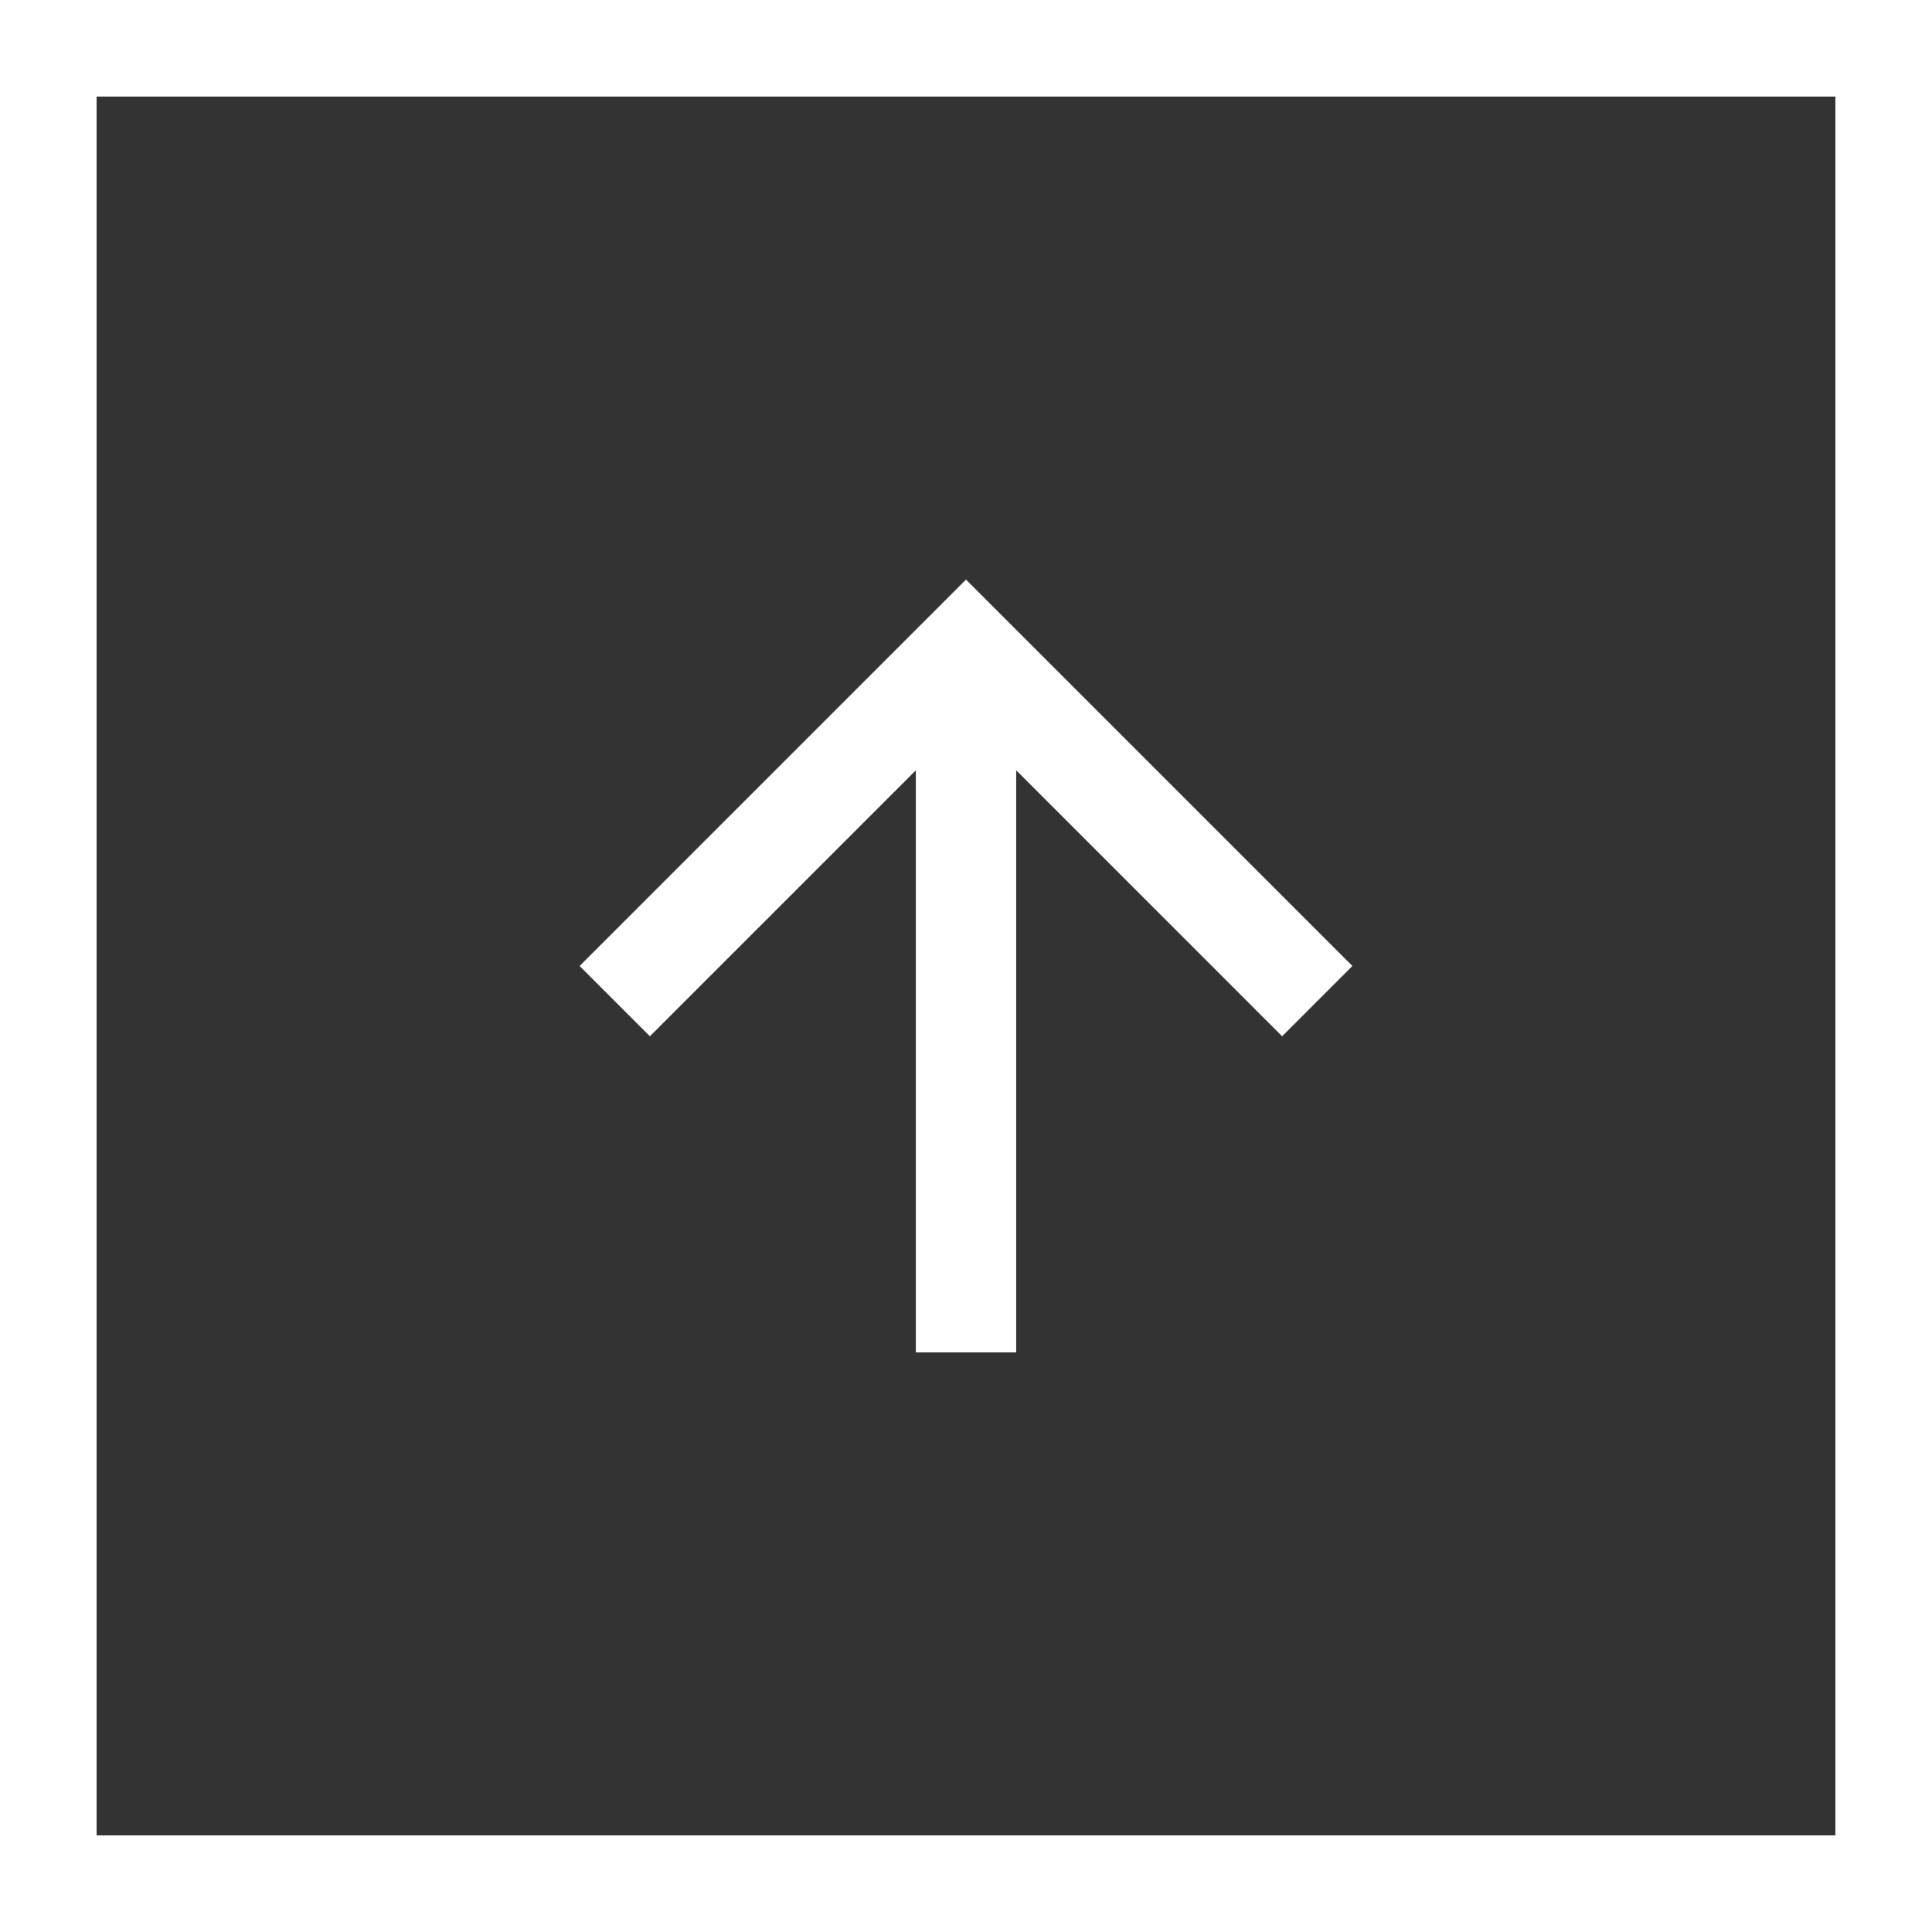
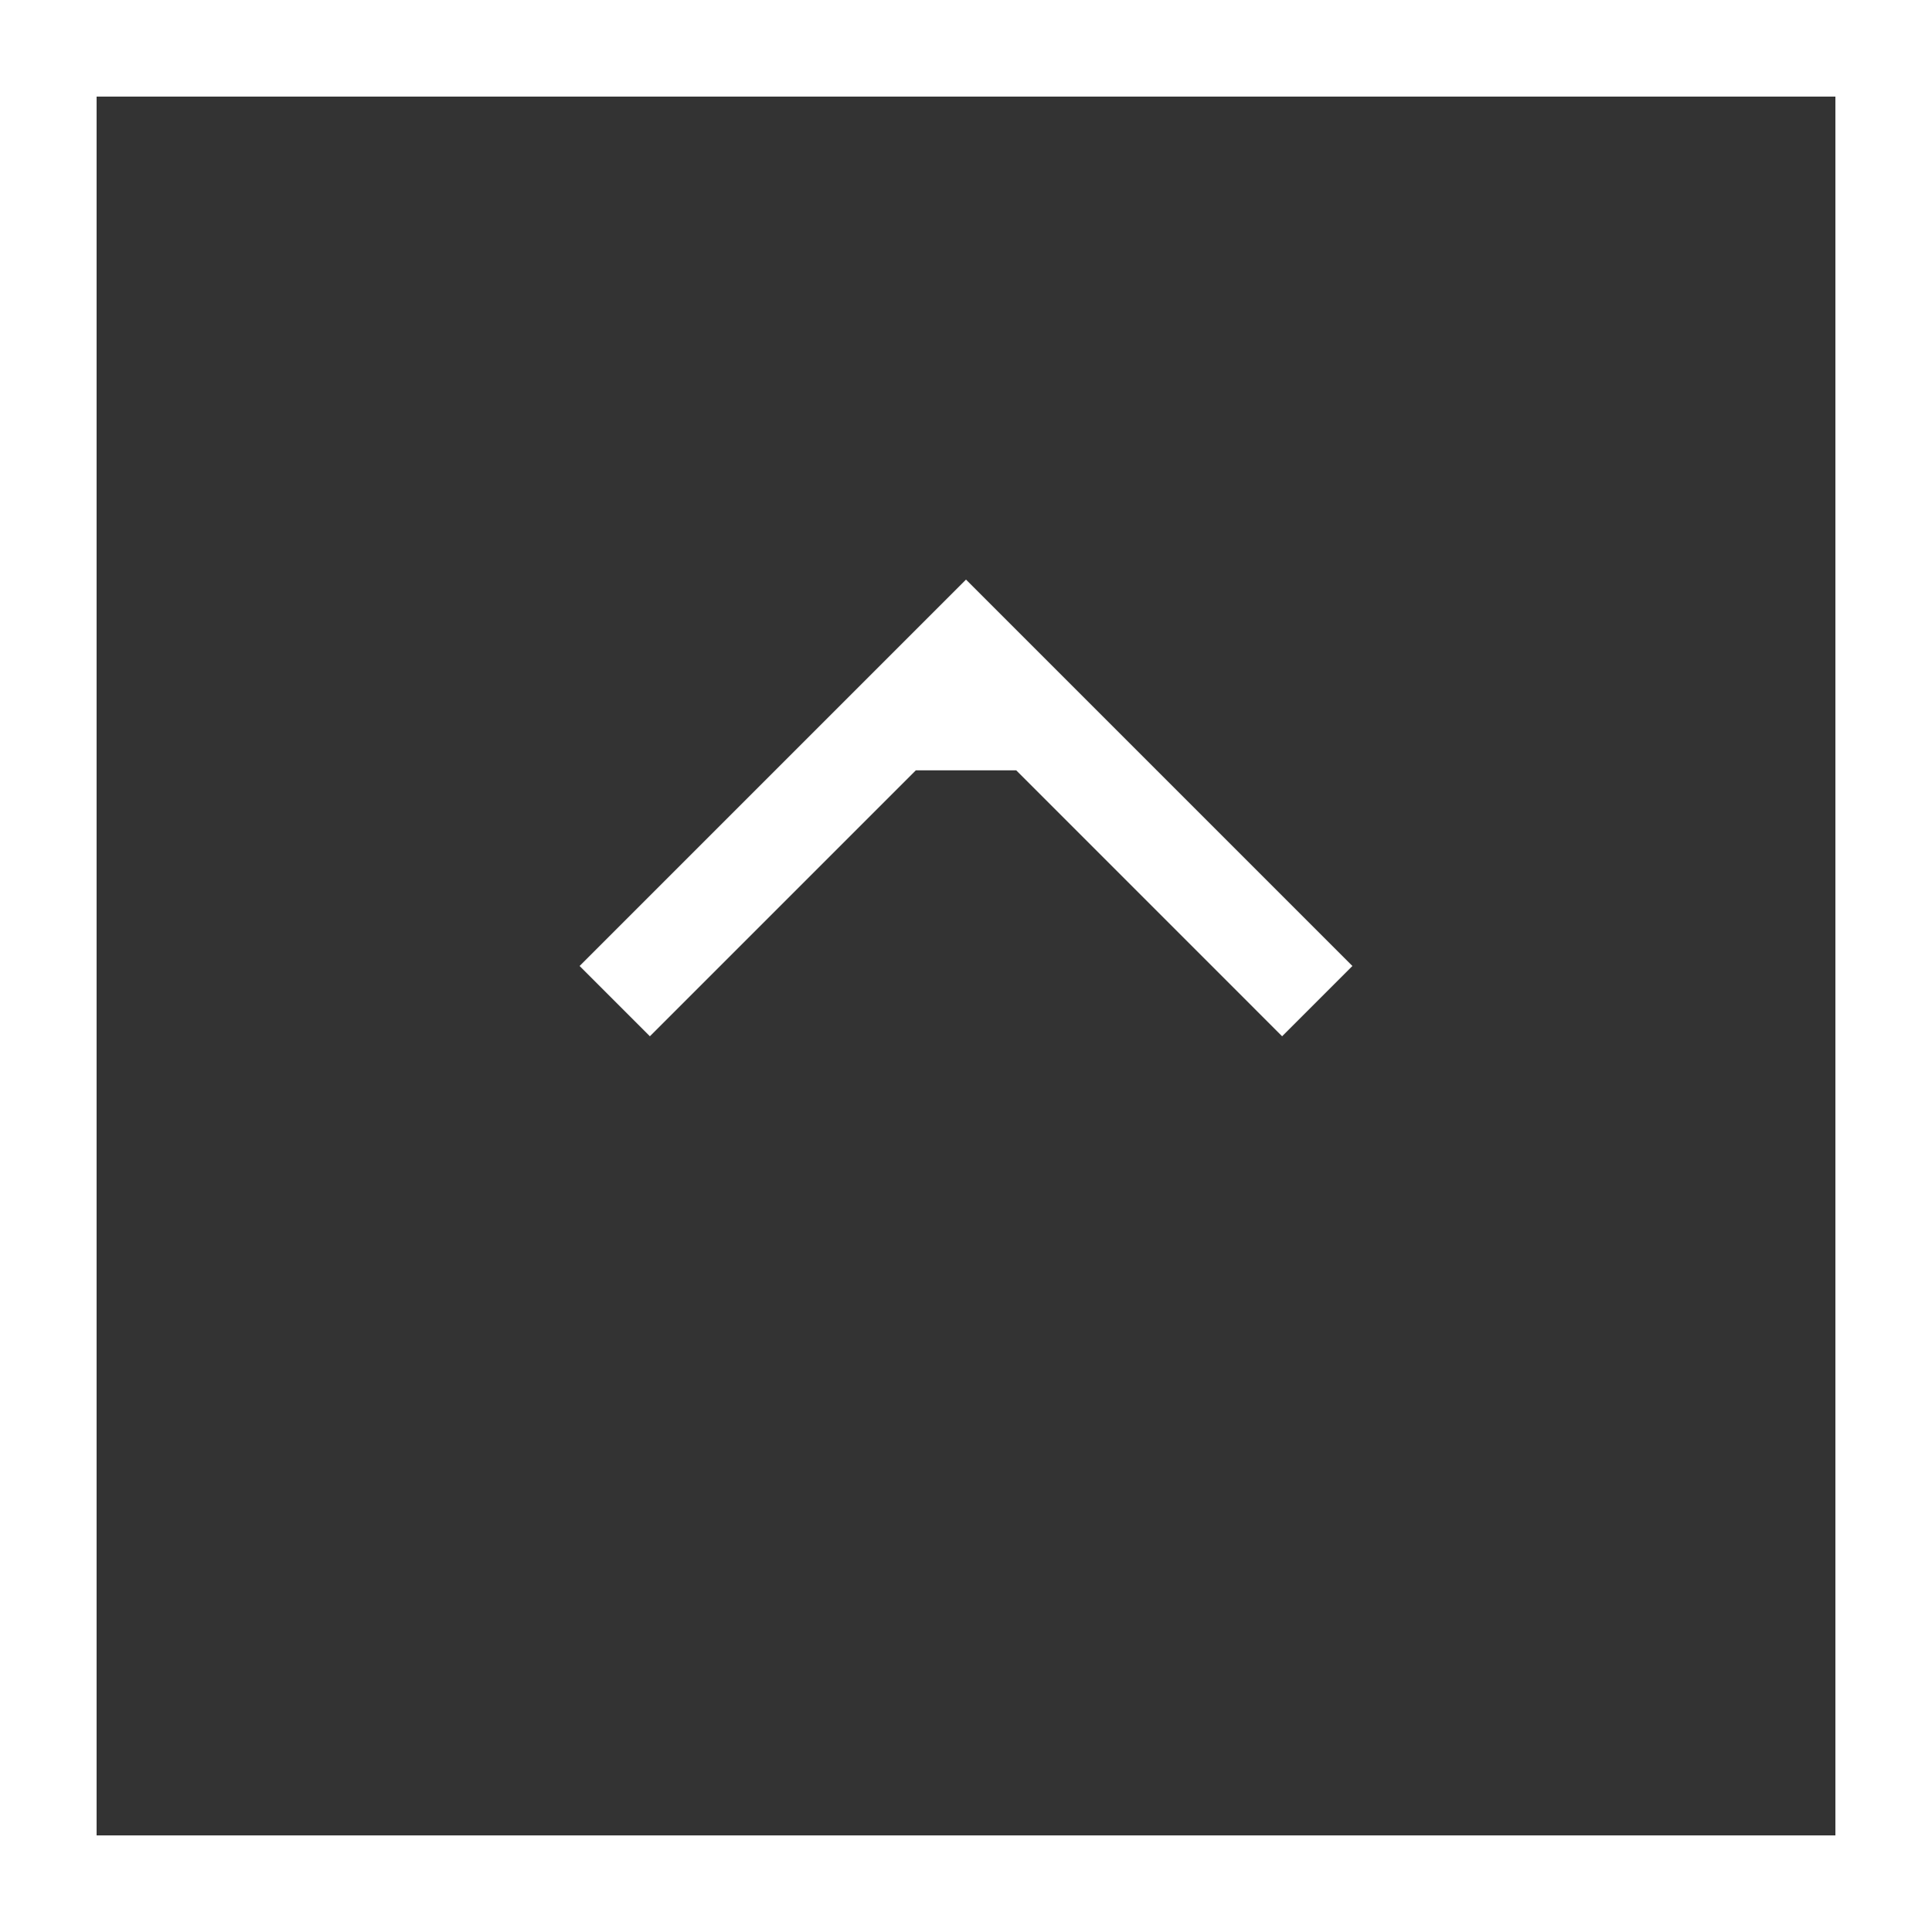
<svg xmlns="http://www.w3.org/2000/svg" viewBox="0 0 40 40">
  <rect x="0" y="0" width="40" height="40" fill="#333333" stroke="none" />
  <defs>
    <style>
      .cls-1, .cls-4 {
        fill: none;
      }

      .cls-1 {
        stroke: #fff;
        stroke-width: 2px;
      }

      .cls-2 {
        fill: #fff;
      }

      .cls-3 {
        stroke: none;
      }
    </style>
  </defs>
  <g id="up" transform="translate(-975 -362)">
    <g id="長方形_130" data-name="長方形 130" class="cls-1" transform="translate(975 362)">
-       <rect class="cls-3" width="40" height="40" />
      <rect class="cls-4" x="1" y="1" width="38" height="38" />
    </g>
    <g id="シンボル_50_1" data-name="シンボル 50 – 1">
-       <path id="パス_10" data-name="パス 10" class="cls-2" d="M8,0,6.545,1.455l5.506,5.506H0V9.039H12.052L6.545,14.545,8,16l8-8Z" transform="translate(987 390) rotate(-90)" />
+       <path id="パス_10" data-name="パス 10" class="cls-2" d="M8,0,6.545,1.455l5.506,5.506V9.039H12.052L6.545,14.545,8,16l8-8Z" transform="translate(987 390) rotate(-90)" />
    </g>
  </g>
</svg>